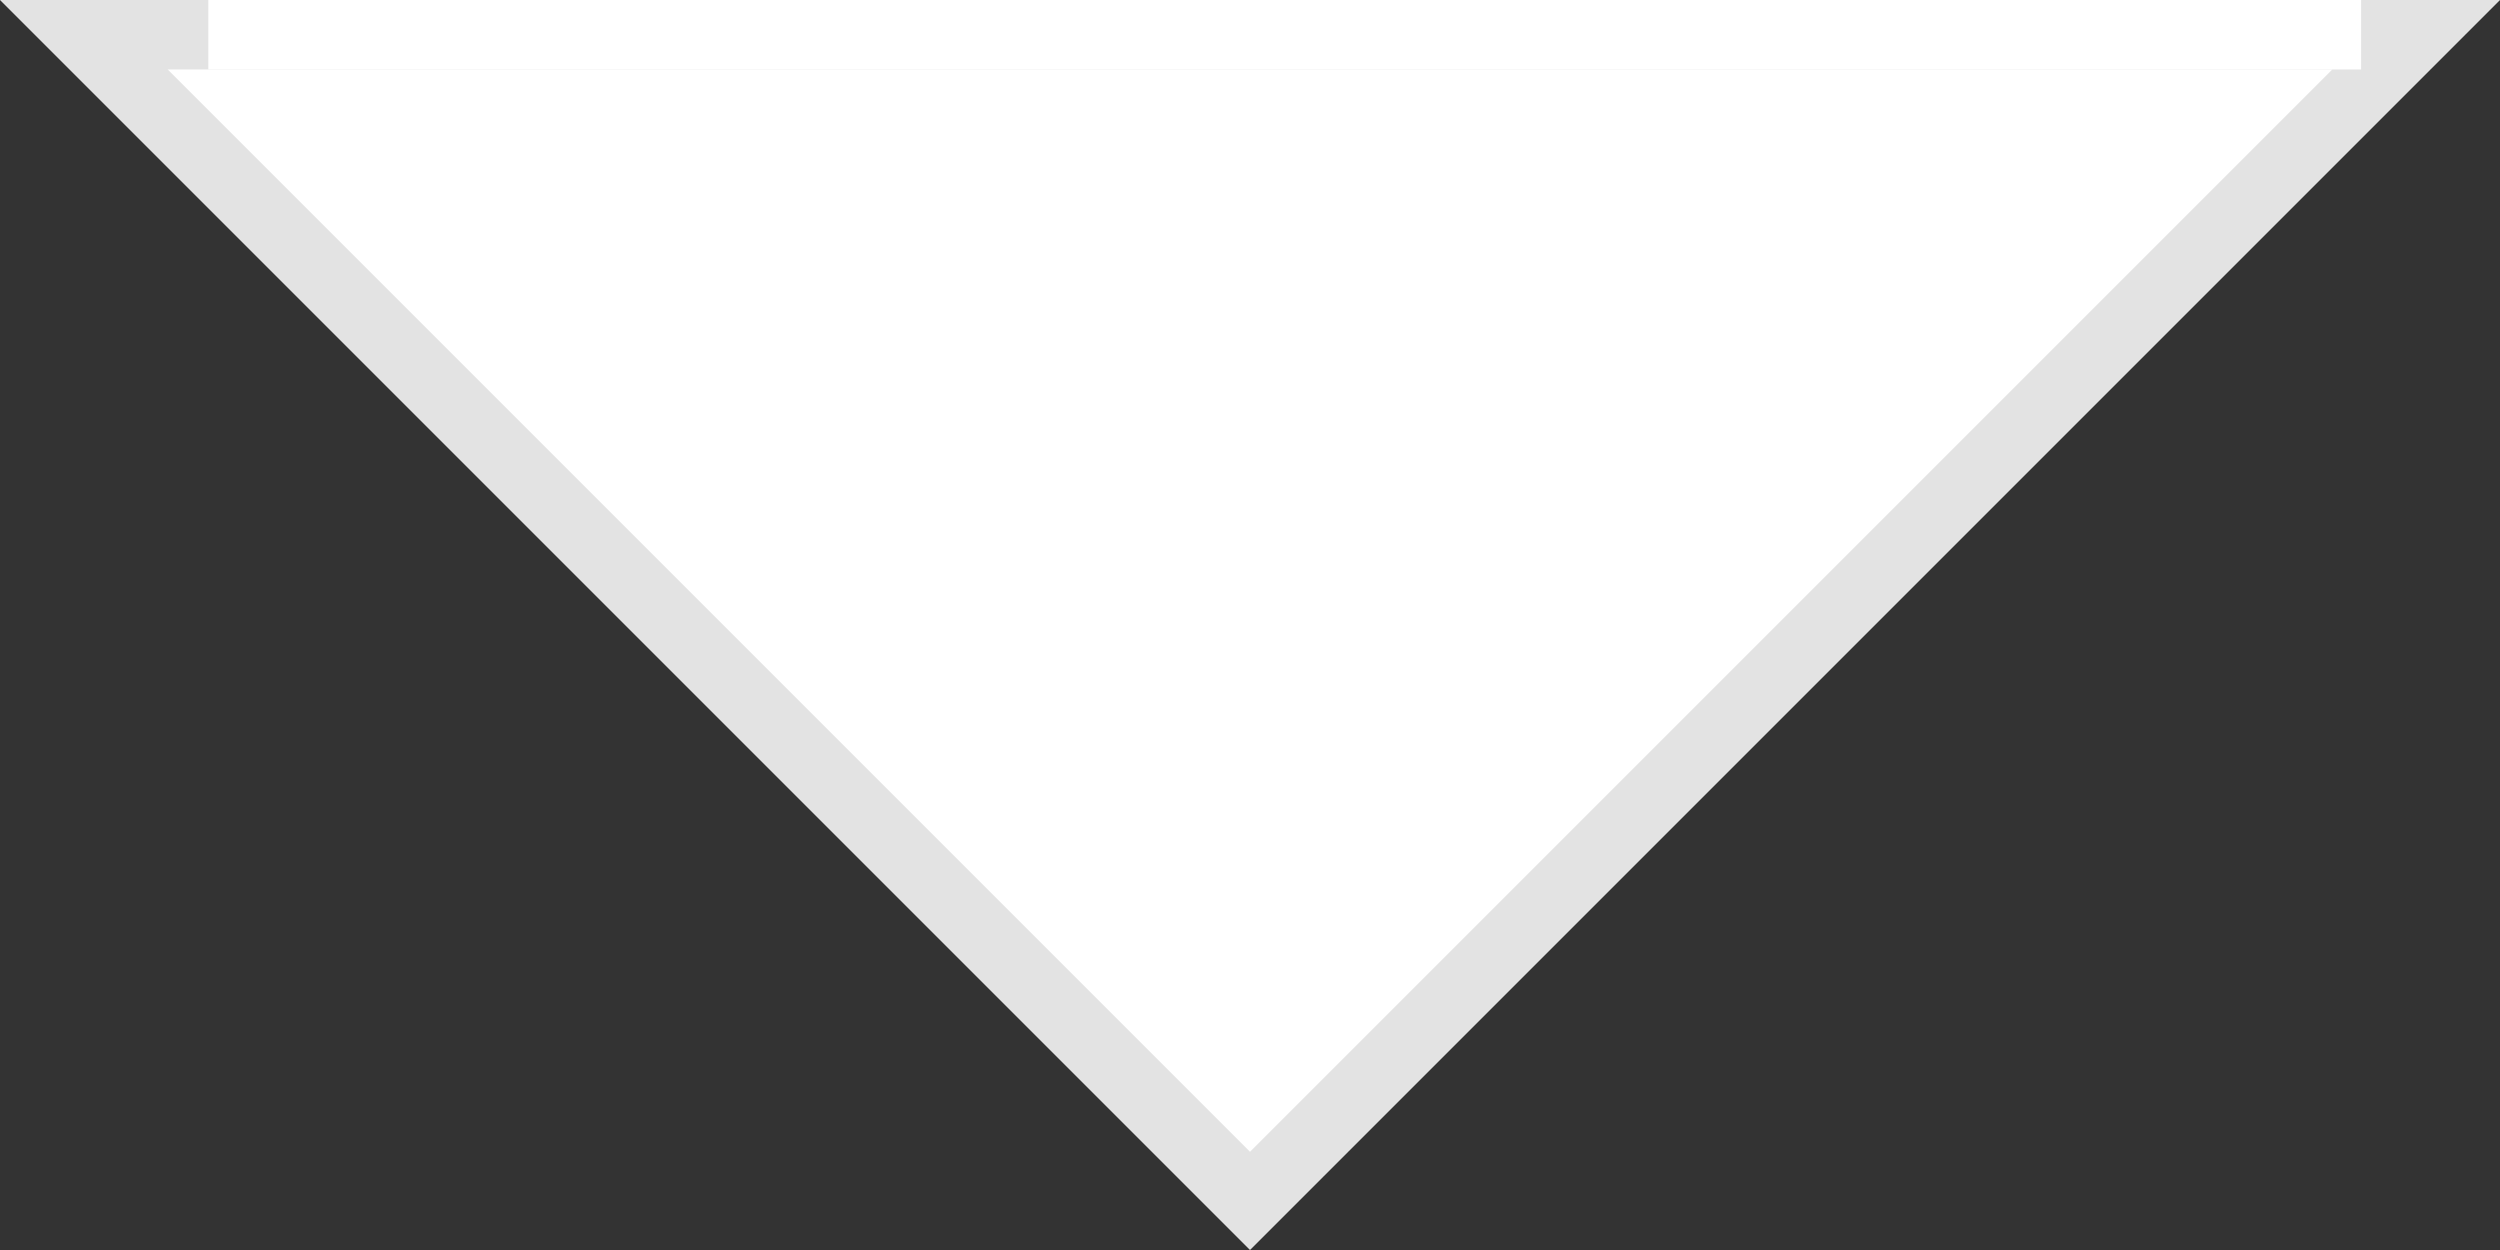
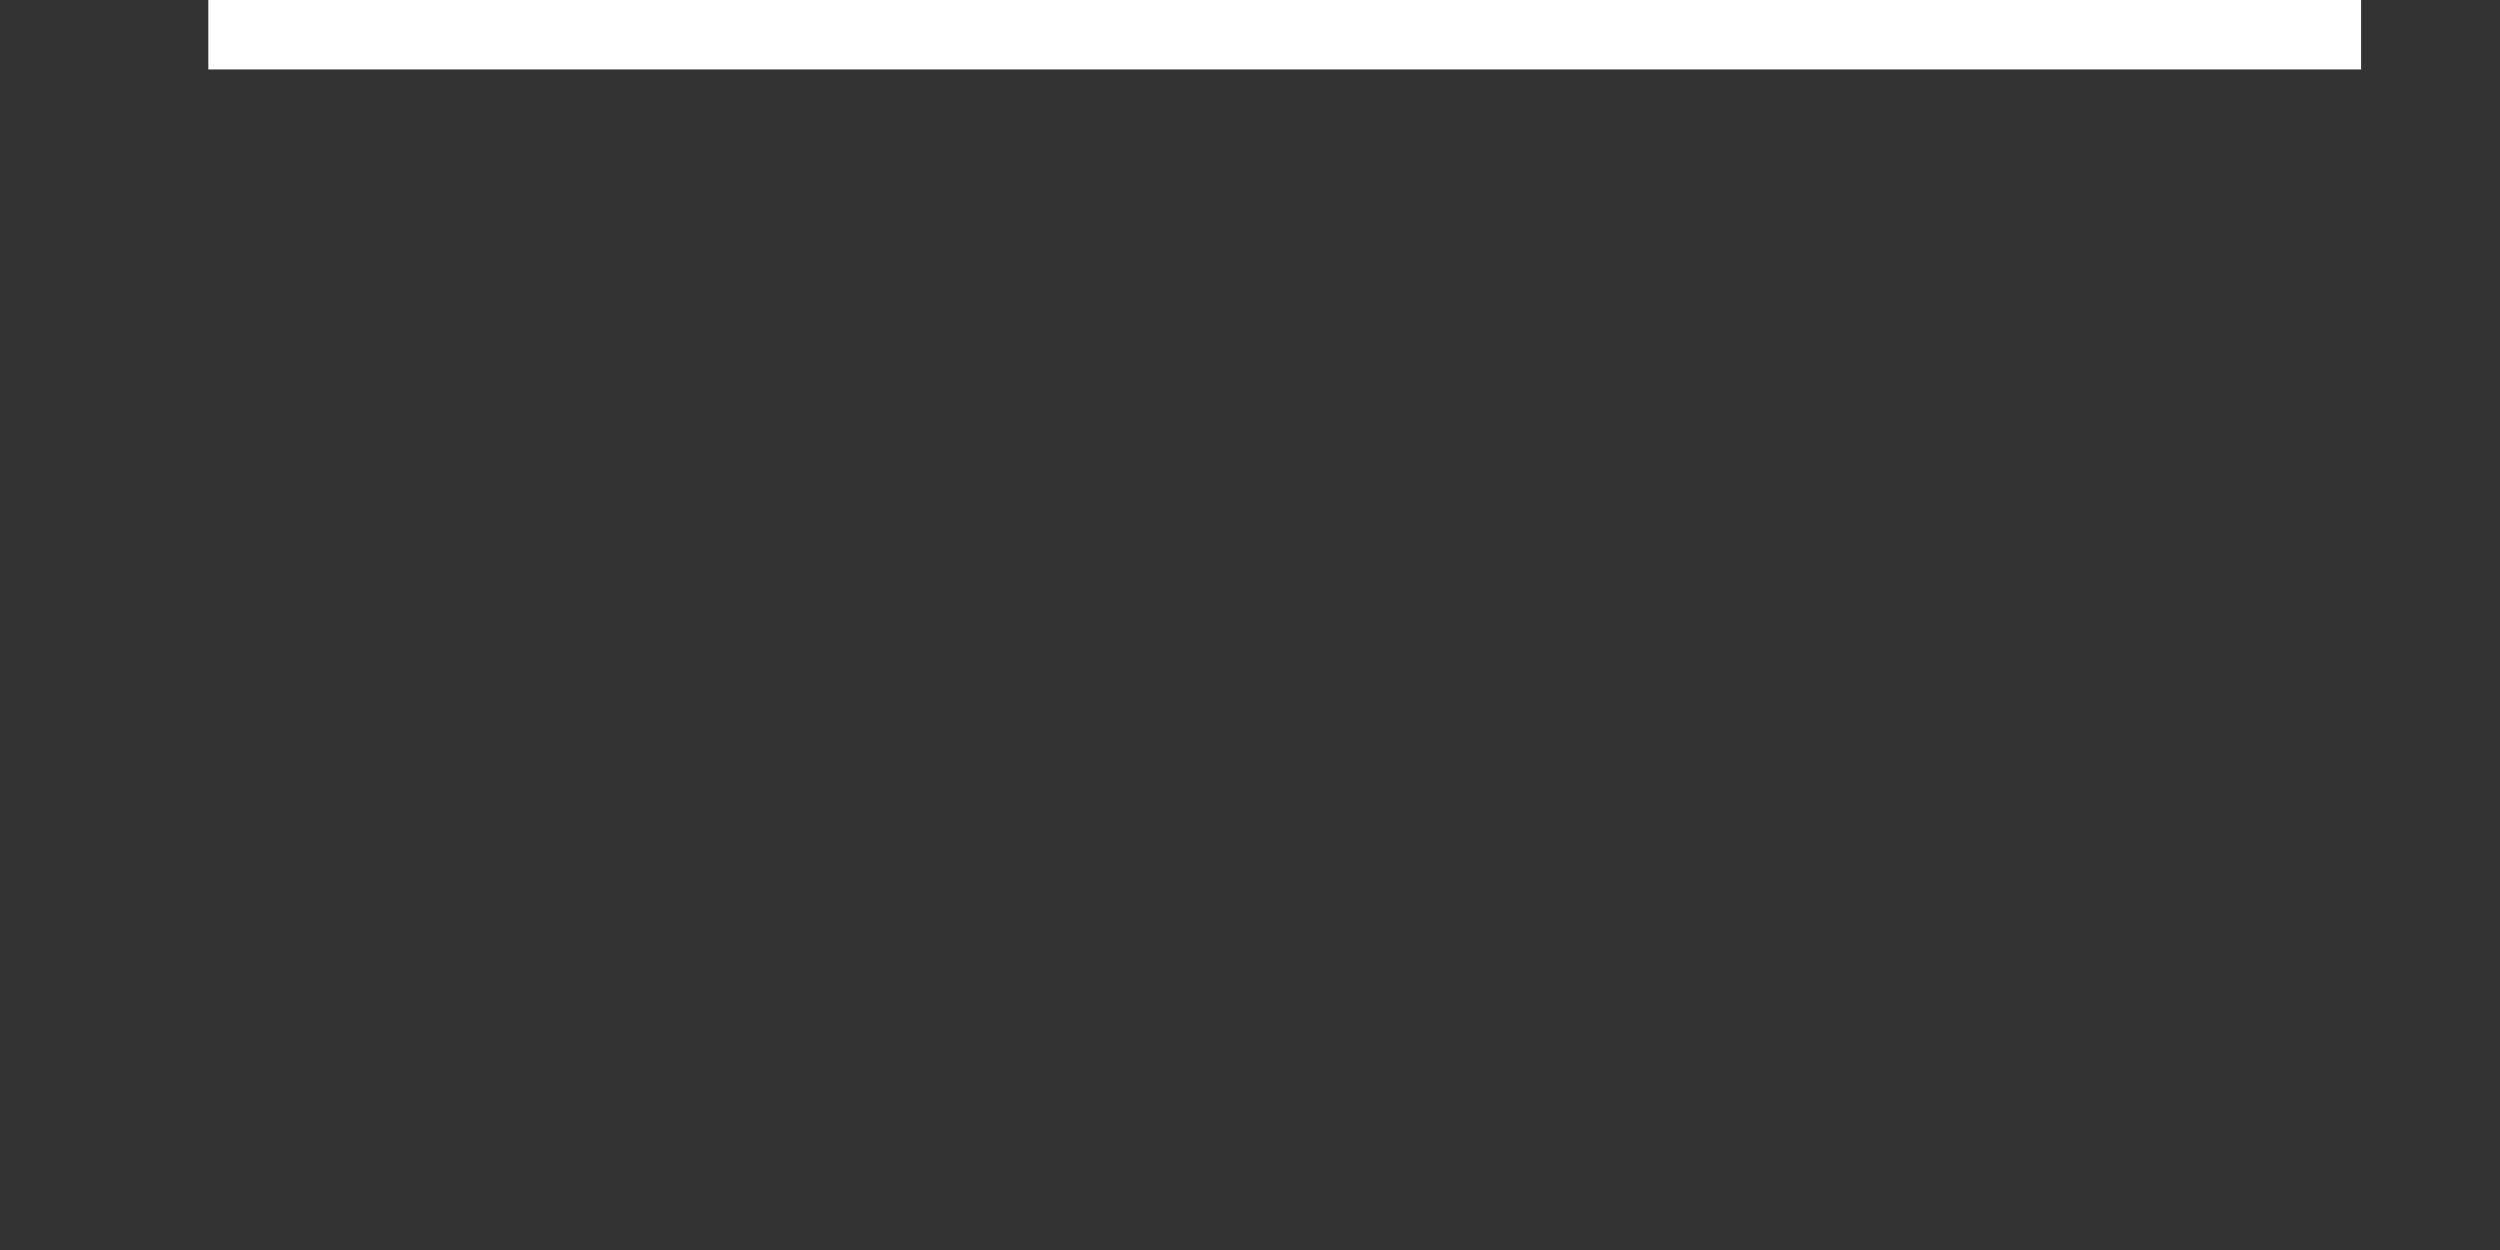
<svg xmlns="http://www.w3.org/2000/svg" width="36" height="18" viewBox="0 0 36 18" fill="none">
  <rect x="0" y="0" width="36" height="18" fill="#333333" stroke="none" />
-   <path d="M34.793 0.5L18 17.293L1.207 0.5H34.793Z" fill="white" stroke="#E3E3E3" />
  <rect x="3" width="31" height="1" fill="white" />
</svg>